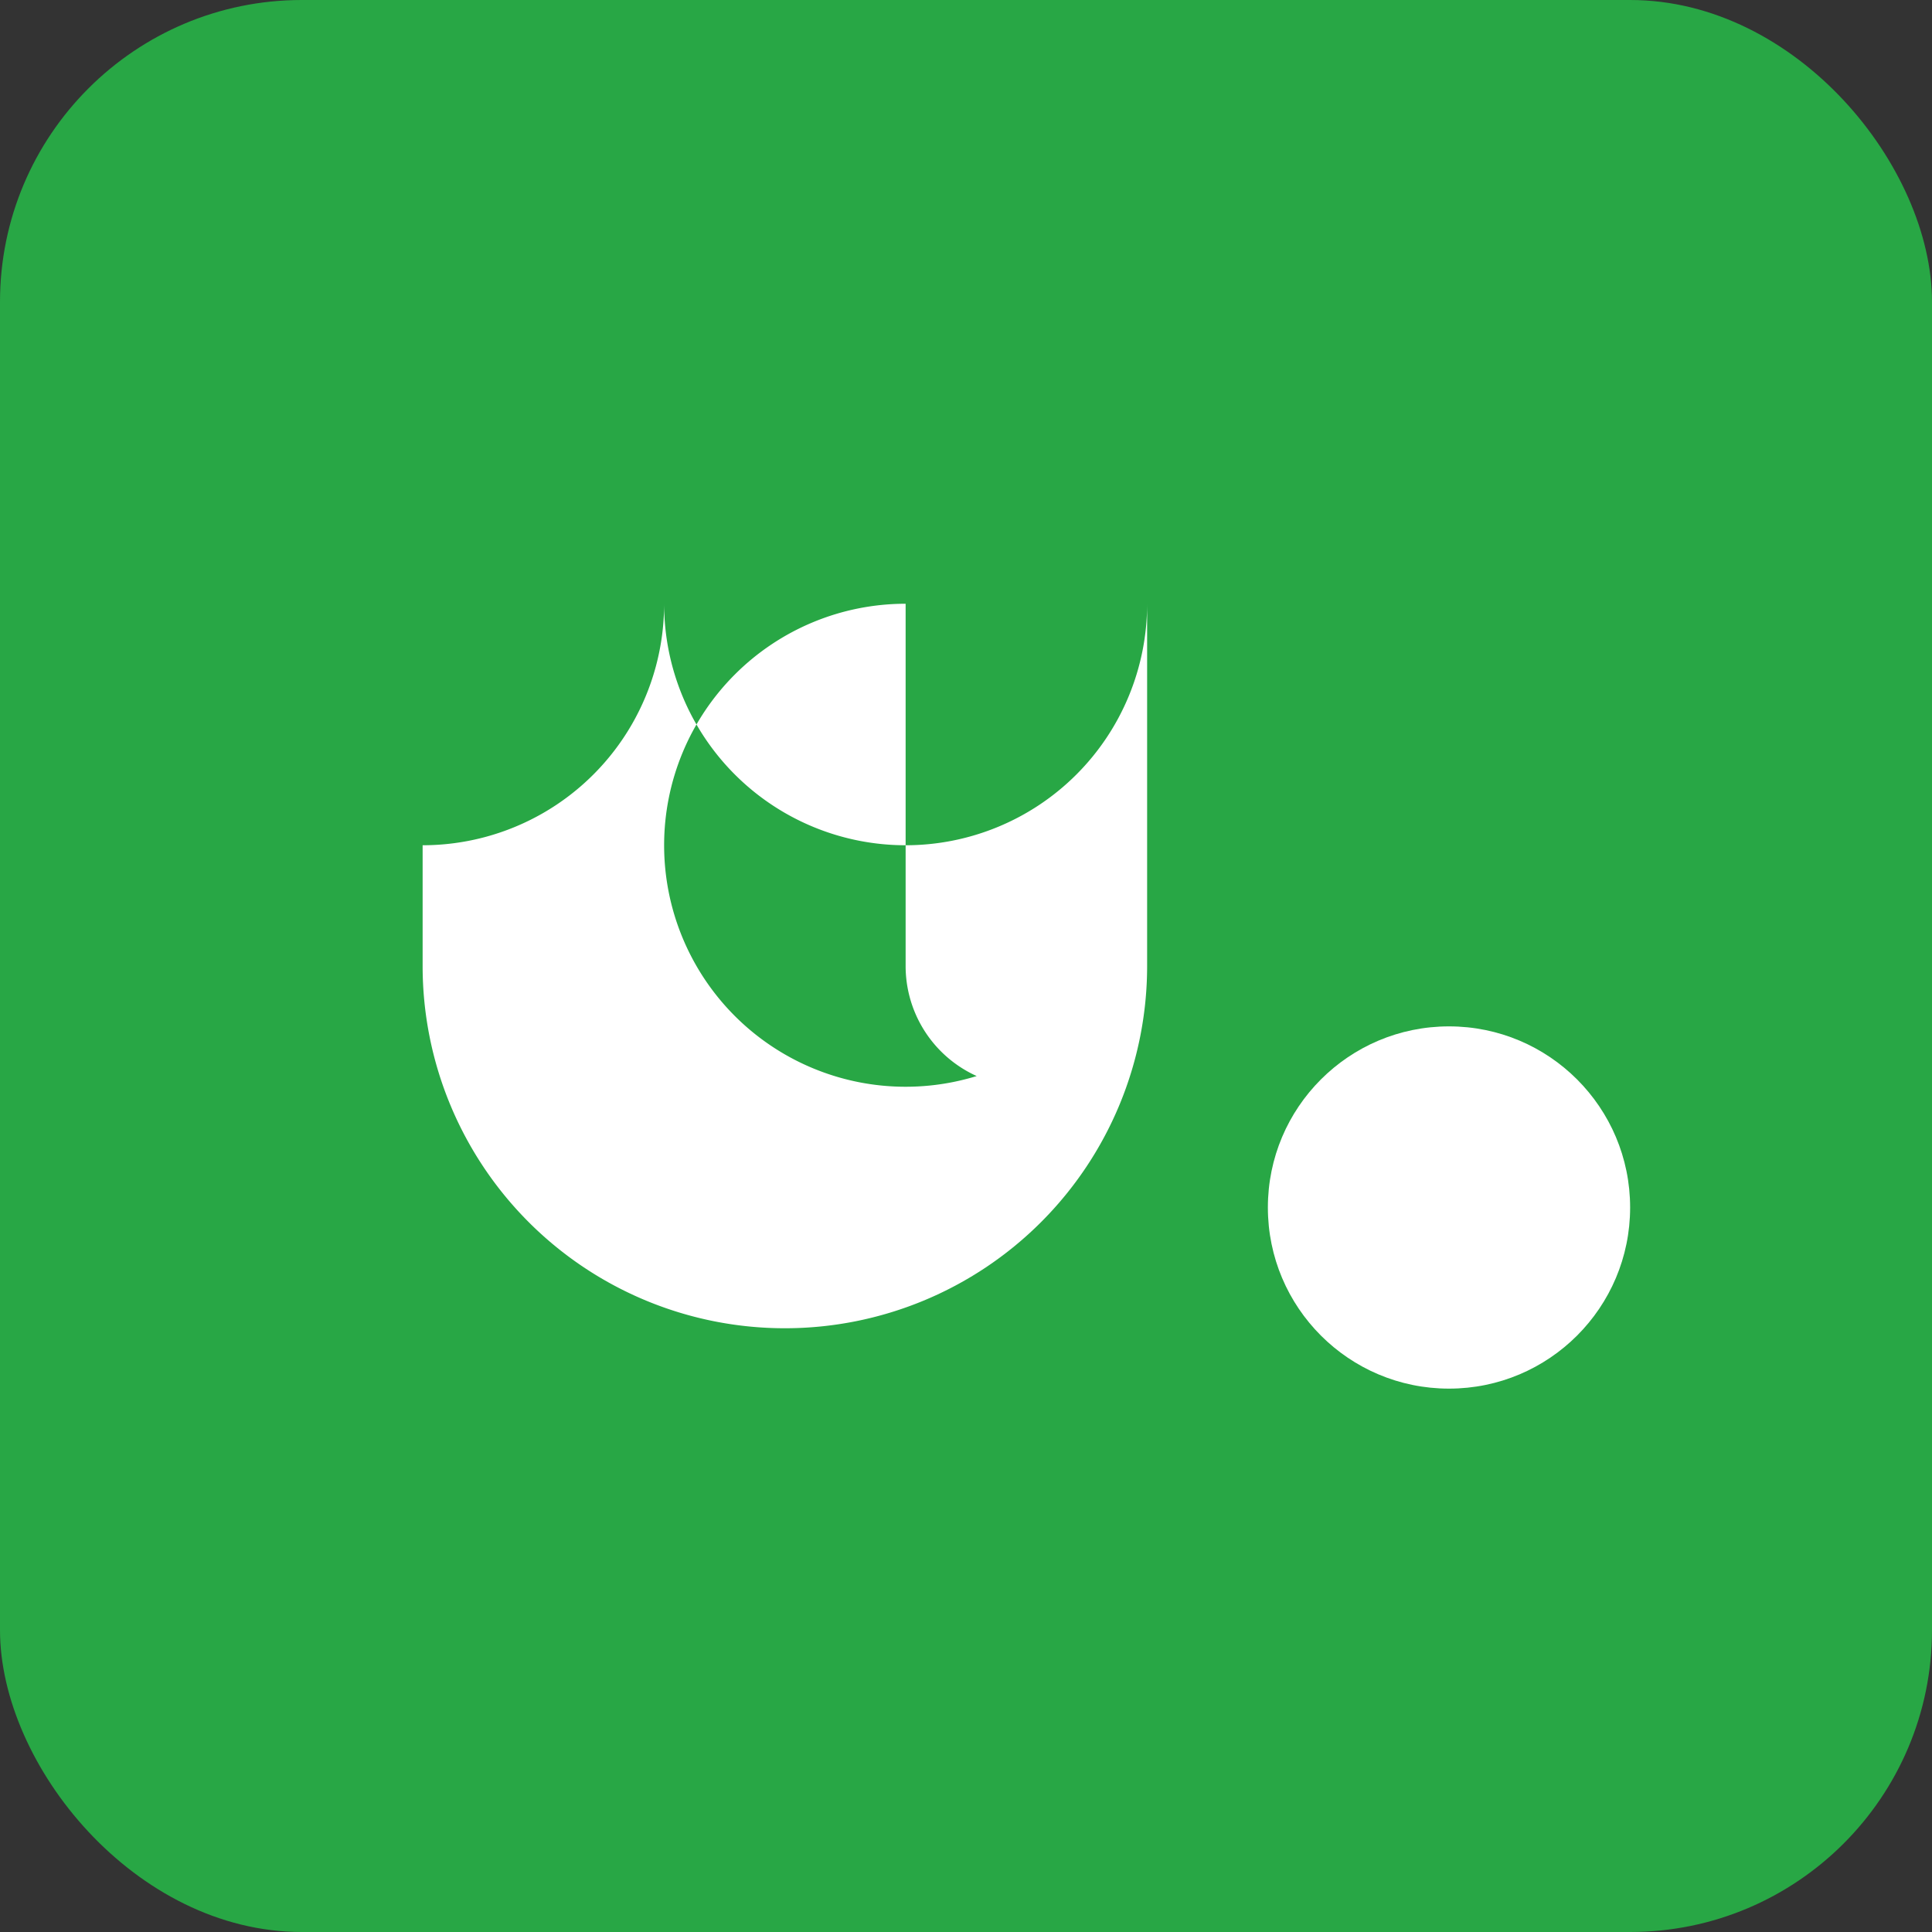
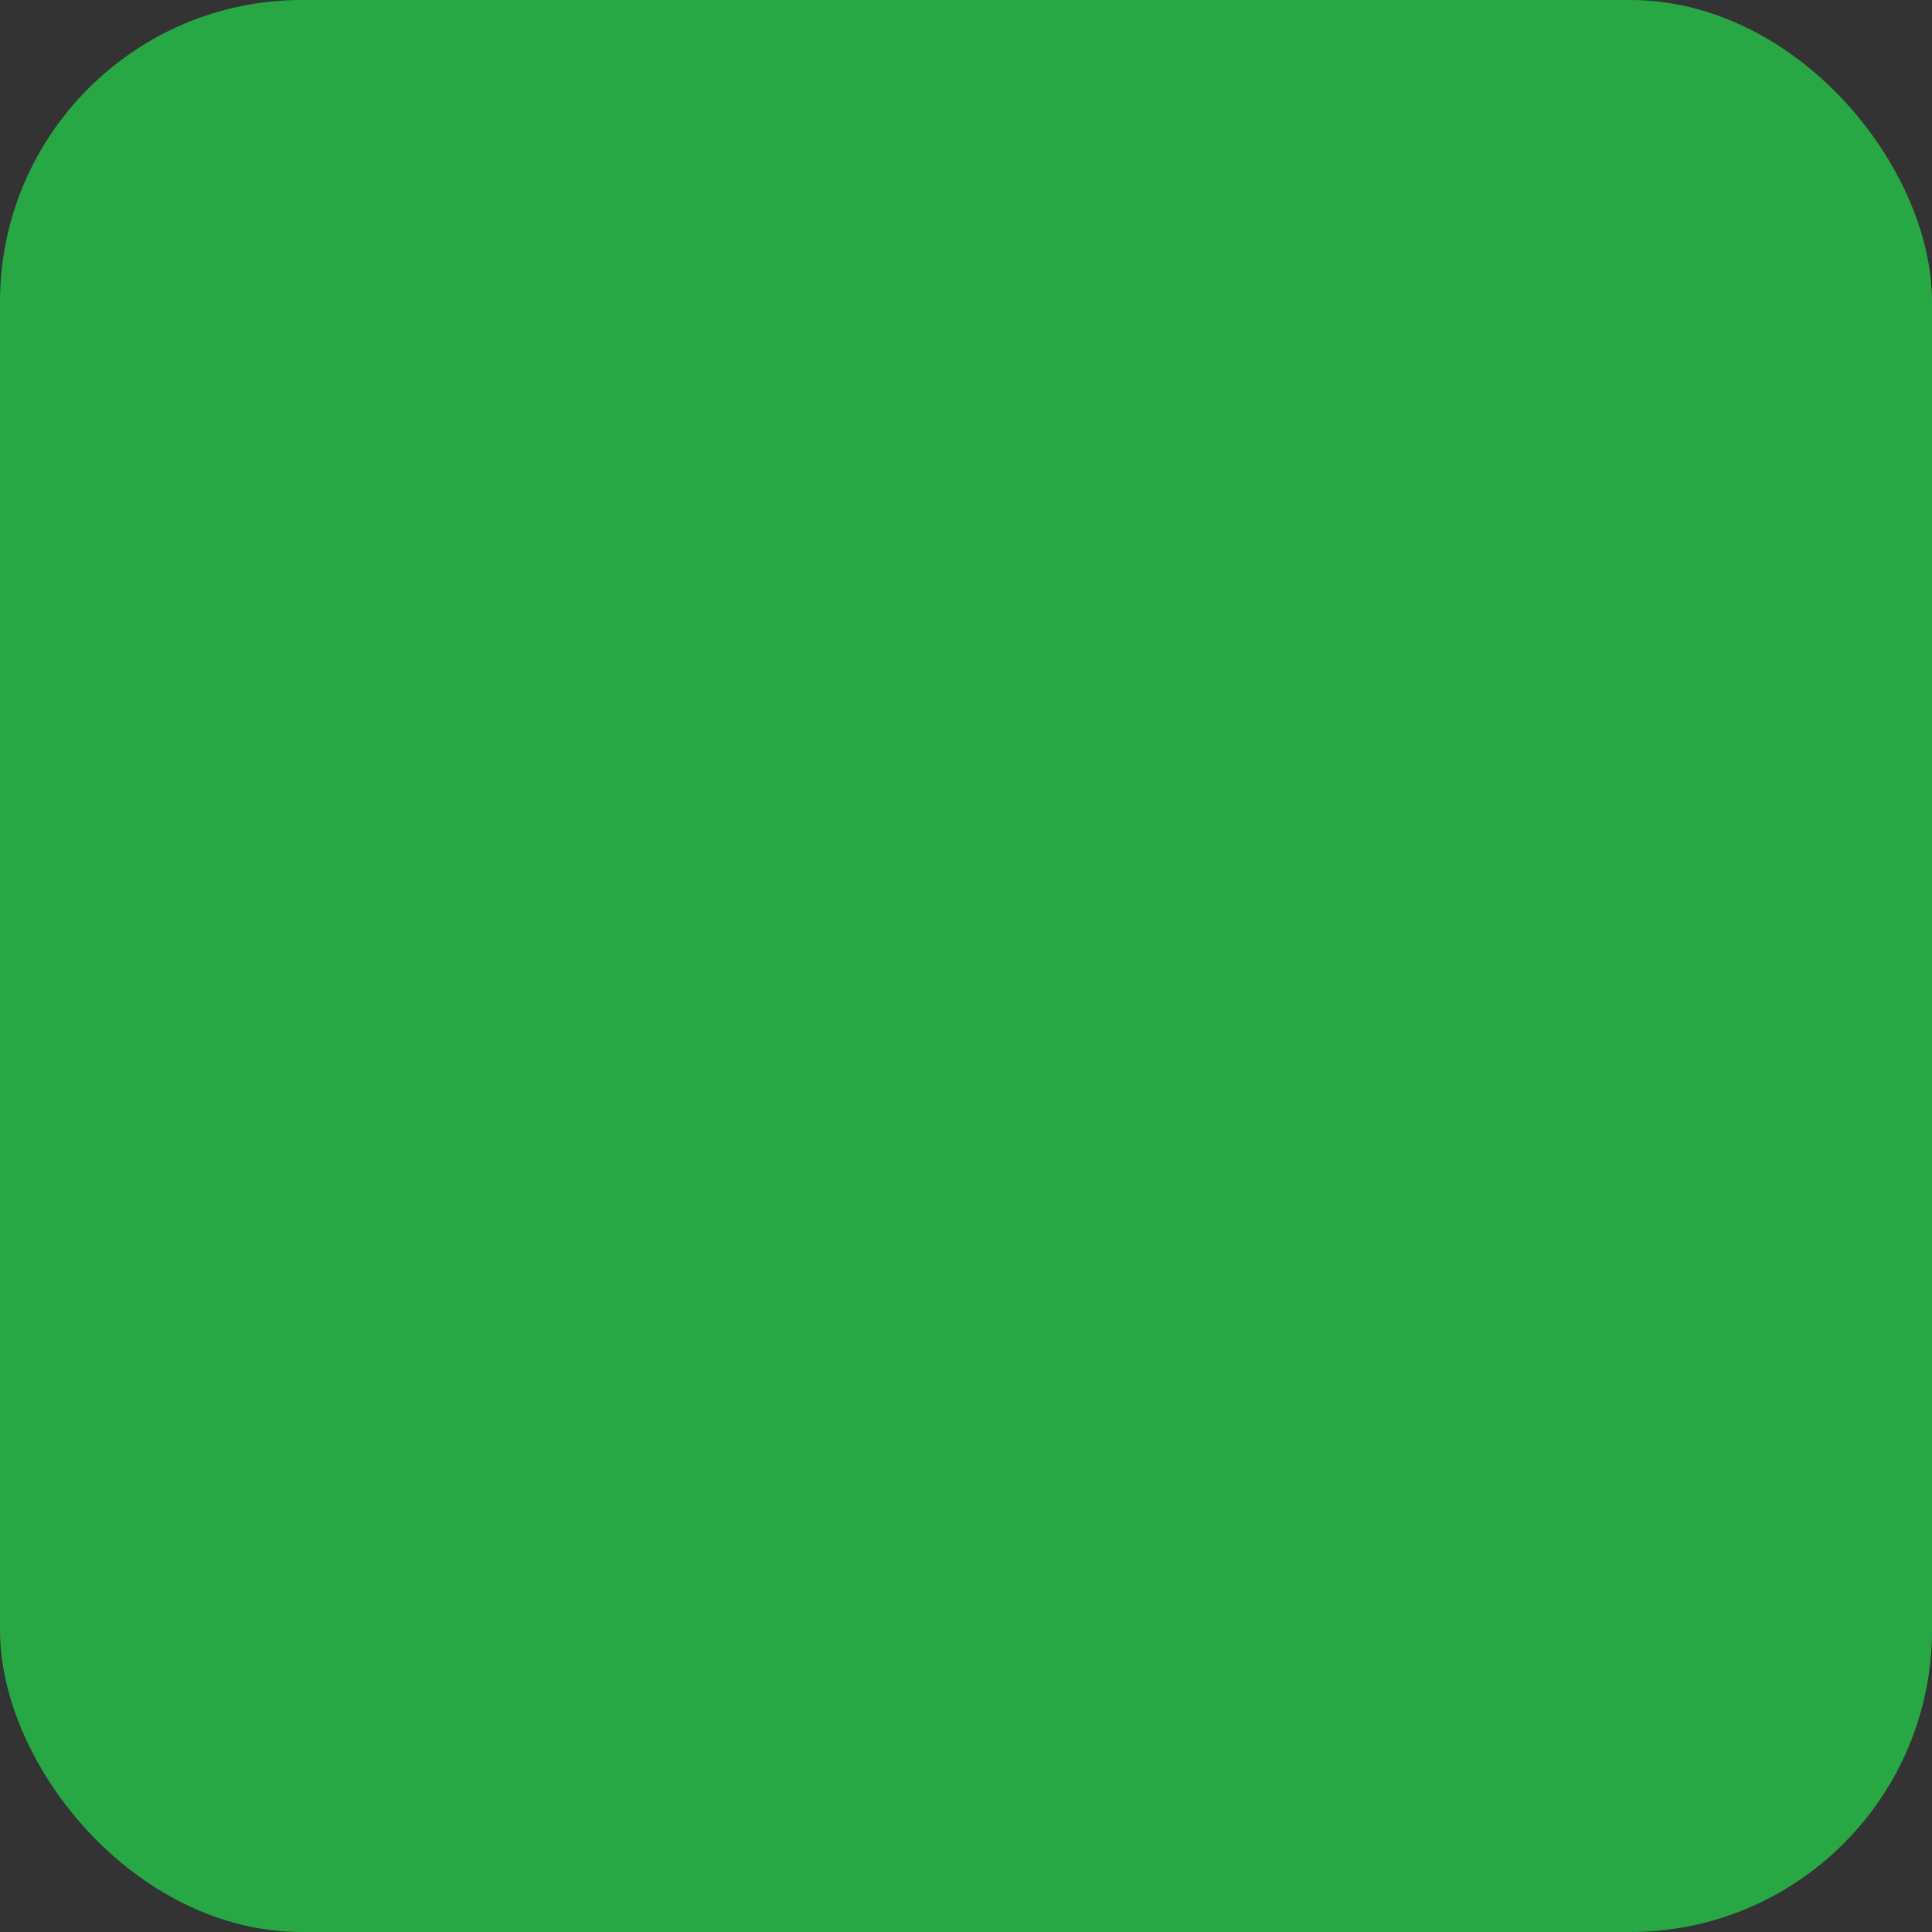
<svg xmlns="http://www.w3.org/2000/svg" viewBox="0 0 64 64" width="64" height="64">
  <rect x="0" y="0" width="64" height="64" fill="#333333" stroke="none" />
  <rect width="64" height="64" rx="10" ry="10" fill="#28A745" />
-   <path d="M22 20a8 8 0 01-8 8v4a12 12 0 0024 0v-4a8 8 0 11-8-8v12a4 4 0 008 0V20a8 8 0 11-16 0z" fill="white" />
-   <circle cx="48" cy="40" r="6" fill="white" />
</svg>